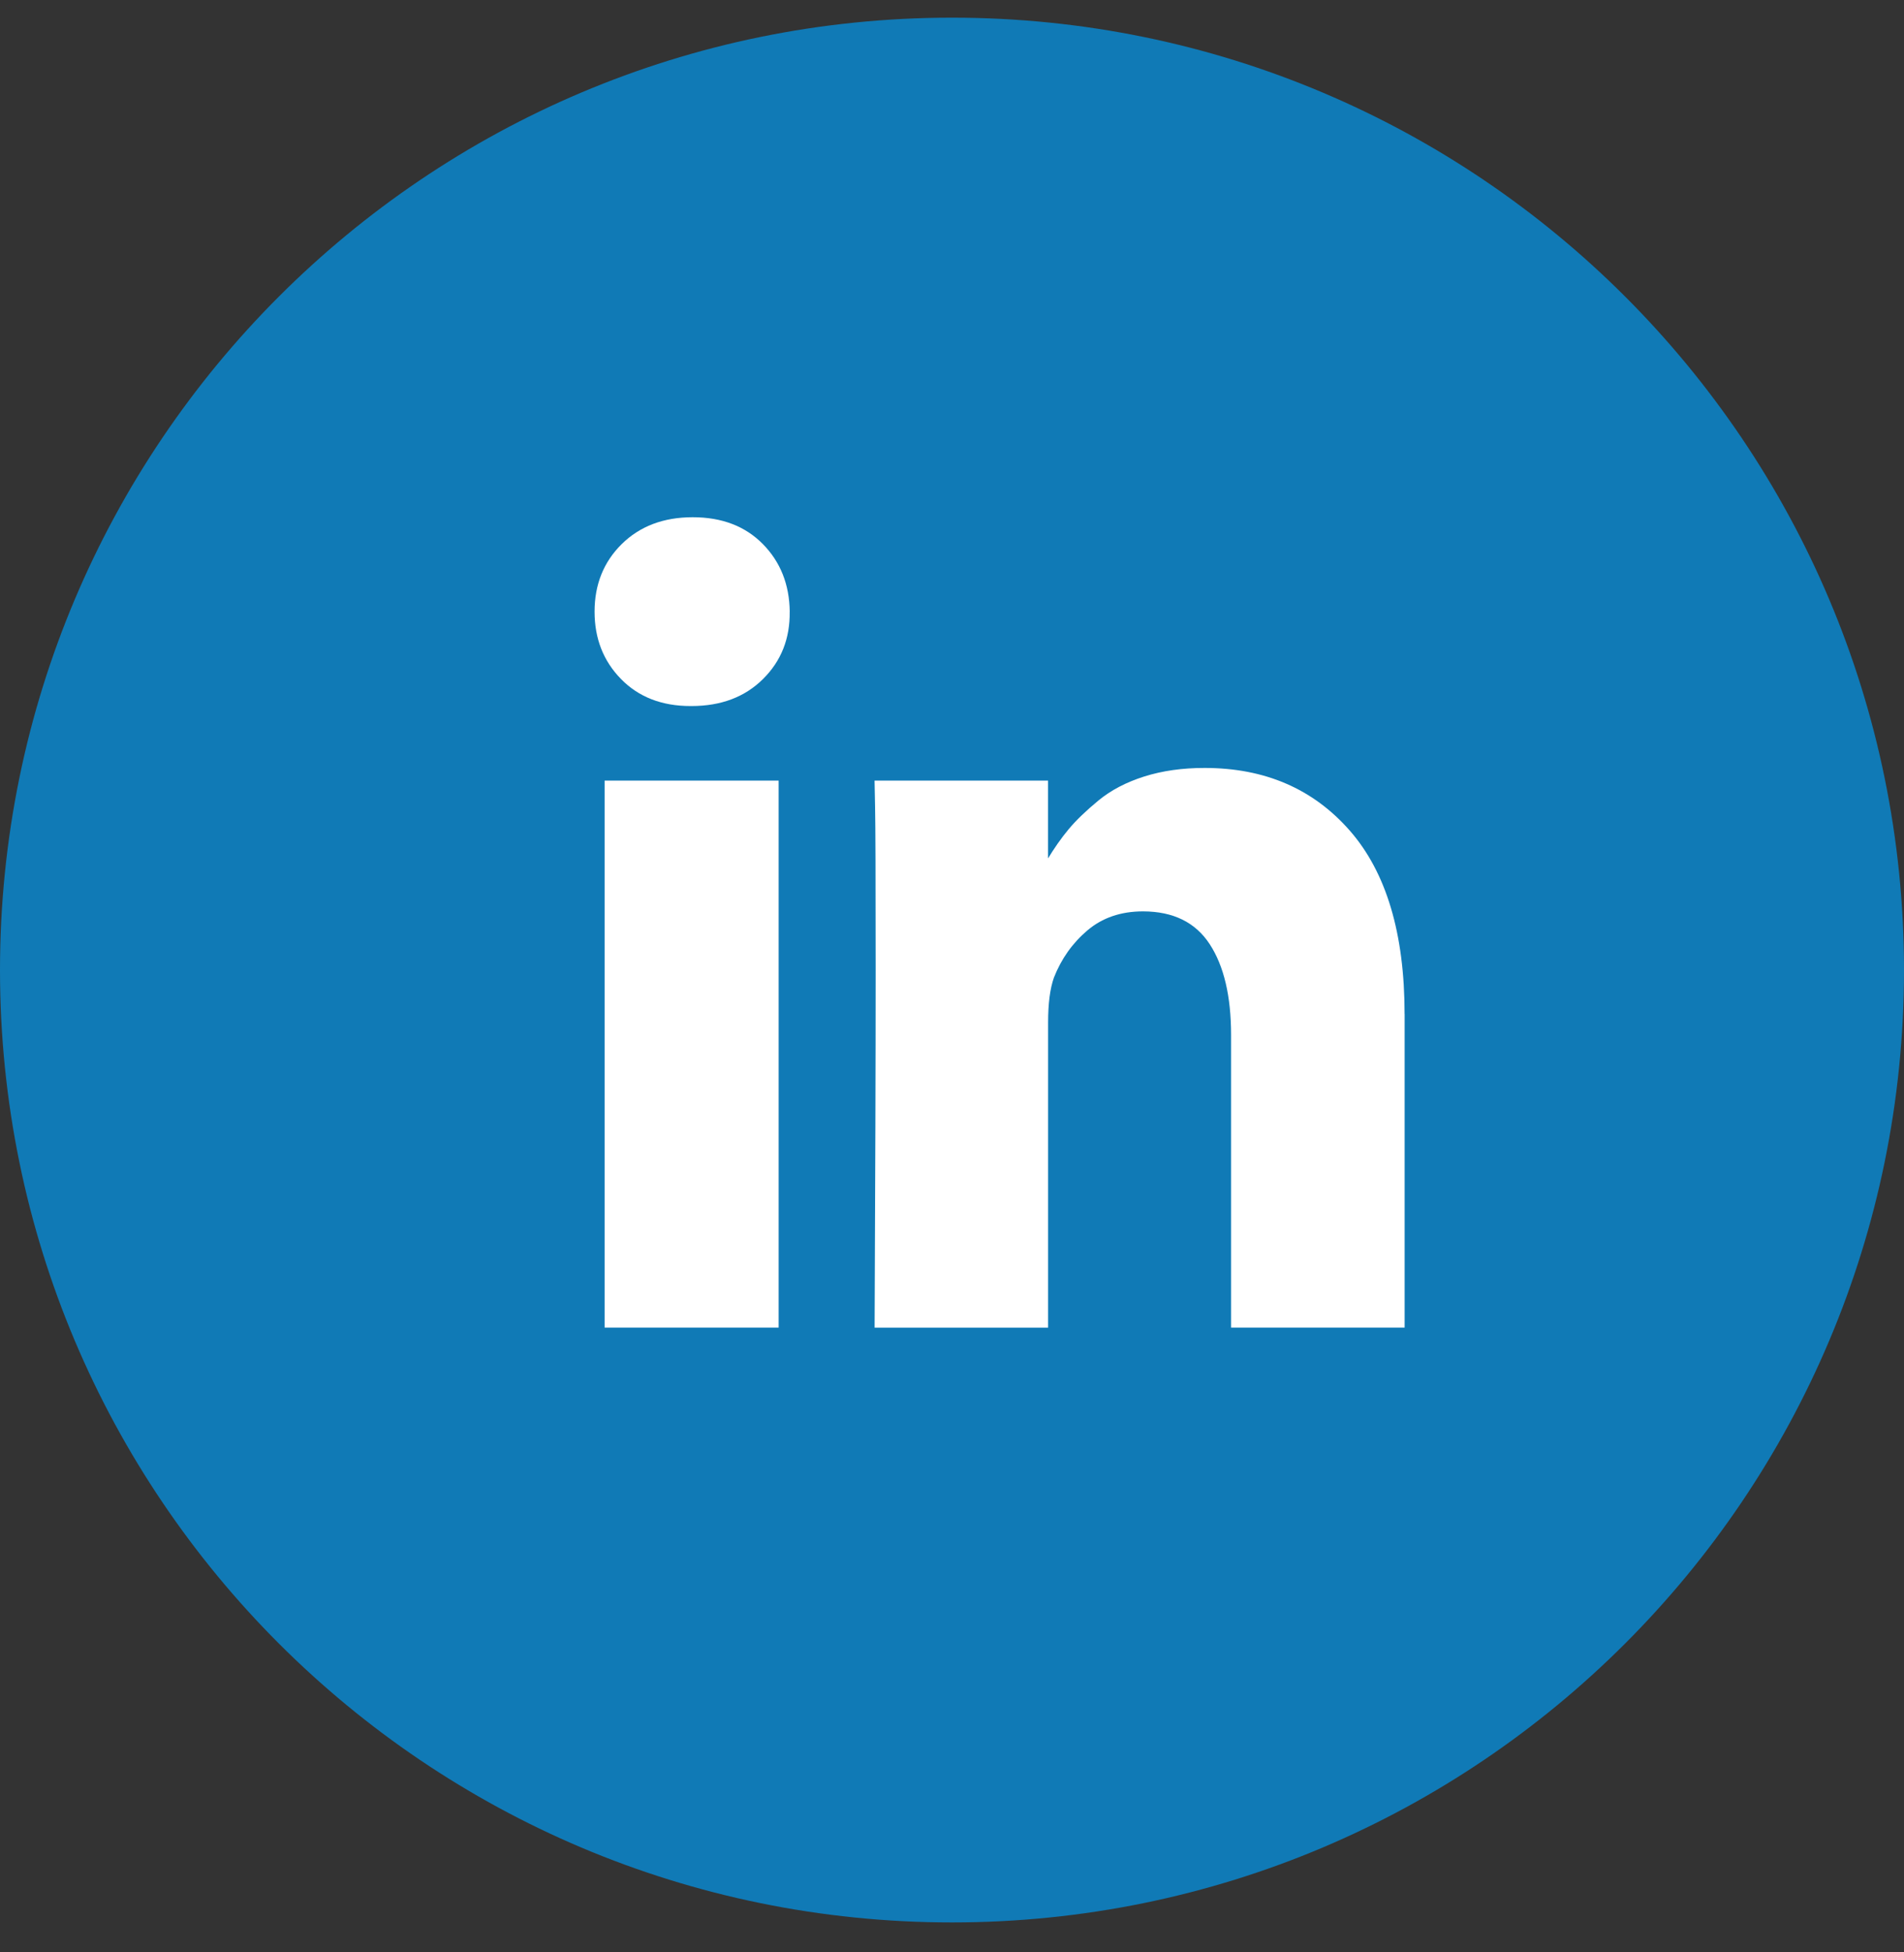
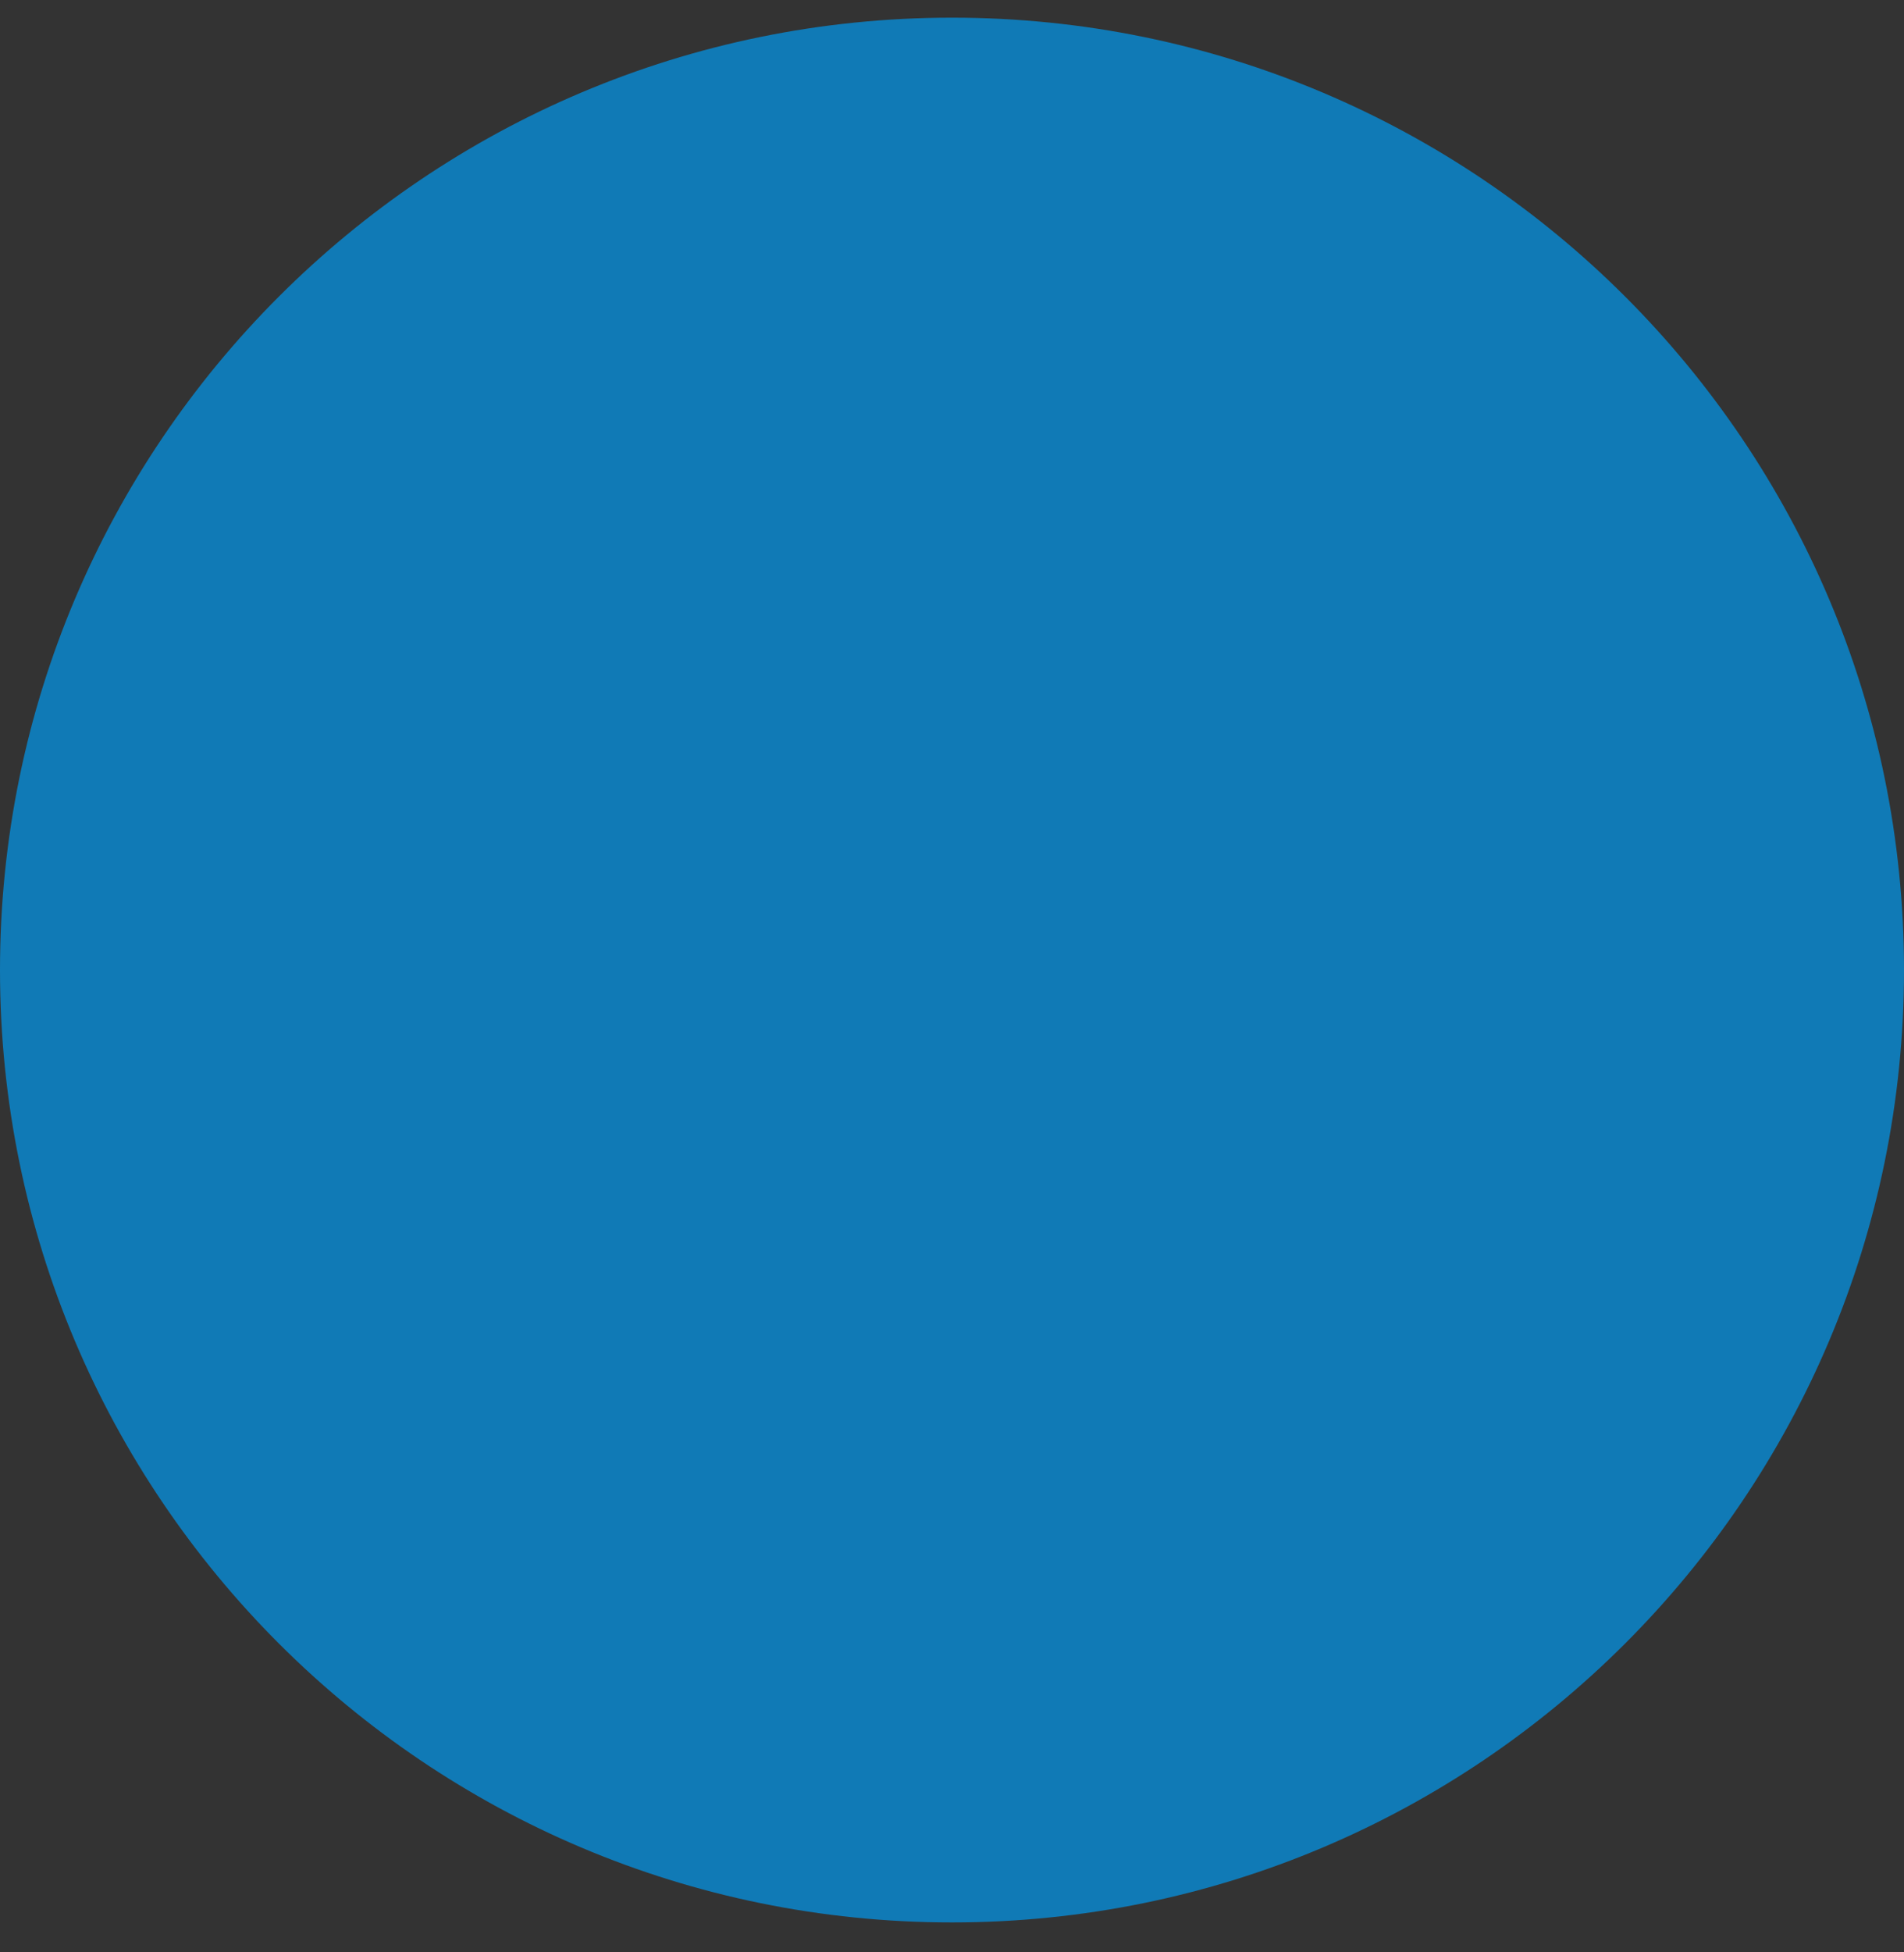
<svg xmlns="http://www.w3.org/2000/svg" width="40" height="41" viewBox="0 0 40 41" fill="none">
  <rect x="0" y="0" width="40" height="41" fill="#333333" stroke="none" />
-   <path d="M20 40.371C31.046 40.371 40 31.417 40 20.371C40 9.325 31.046 0.371 20 0.371C8.954 0.371 0 9.325 0 20.371C0 31.417 8.954 40.371 20 40.371Z" fill="#107AB6" />
-   <path d="M16.358 16.392V27.879H12.702V16.392H16.358ZM16.59 12.845C16.598 13.409 16.412 13.88 16.031 14.258C15.65 14.637 15.15 14.826 14.53 14.827H14.508C13.902 14.827 13.415 14.637 13.045 14.258C12.675 13.88 12.491 13.408 12.491 12.845C12.491 12.273 12.682 11.8 13.062 11.425C13.443 11.05 13.94 10.862 14.553 10.862C15.166 10.862 15.657 11.05 16.026 11.425C16.395 11.799 16.584 12.273 16.591 12.845H16.59ZM29.509 21.295V27.879H25.863V21.735C25.863 20.924 25.714 20.288 25.415 19.829C25.115 19.369 24.648 19.14 24.013 19.139C23.548 19.139 23.158 19.272 22.844 19.539C22.53 19.805 22.296 20.136 22.141 20.53C22.059 20.762 22.019 21.075 22.019 21.469V27.88H18.374C18.388 24.796 18.396 22.297 18.396 20.38C18.396 18.464 18.392 17.32 18.384 16.949L18.373 16.393H22.018V18.062H21.996C22.144 17.815 22.296 17.598 22.451 17.413C22.606 17.227 22.814 17.027 23.077 16.81C23.339 16.594 23.66 16.426 24.04 16.306C24.421 16.186 24.843 16.126 25.309 16.127C26.572 16.127 27.587 16.565 28.356 17.442C29.124 18.319 29.508 19.603 29.508 21.296L29.509 21.295Z" fill="white" />
+   <path d="M20 40.371C31.046 40.371 40 31.417 40 20.371C40 9.325 31.046 0.371 20 0.371C8.954 0.371 0 9.325 0 20.371C0 31.417 8.954 40.371 20 40.371" fill="#107AB6" />
</svg>